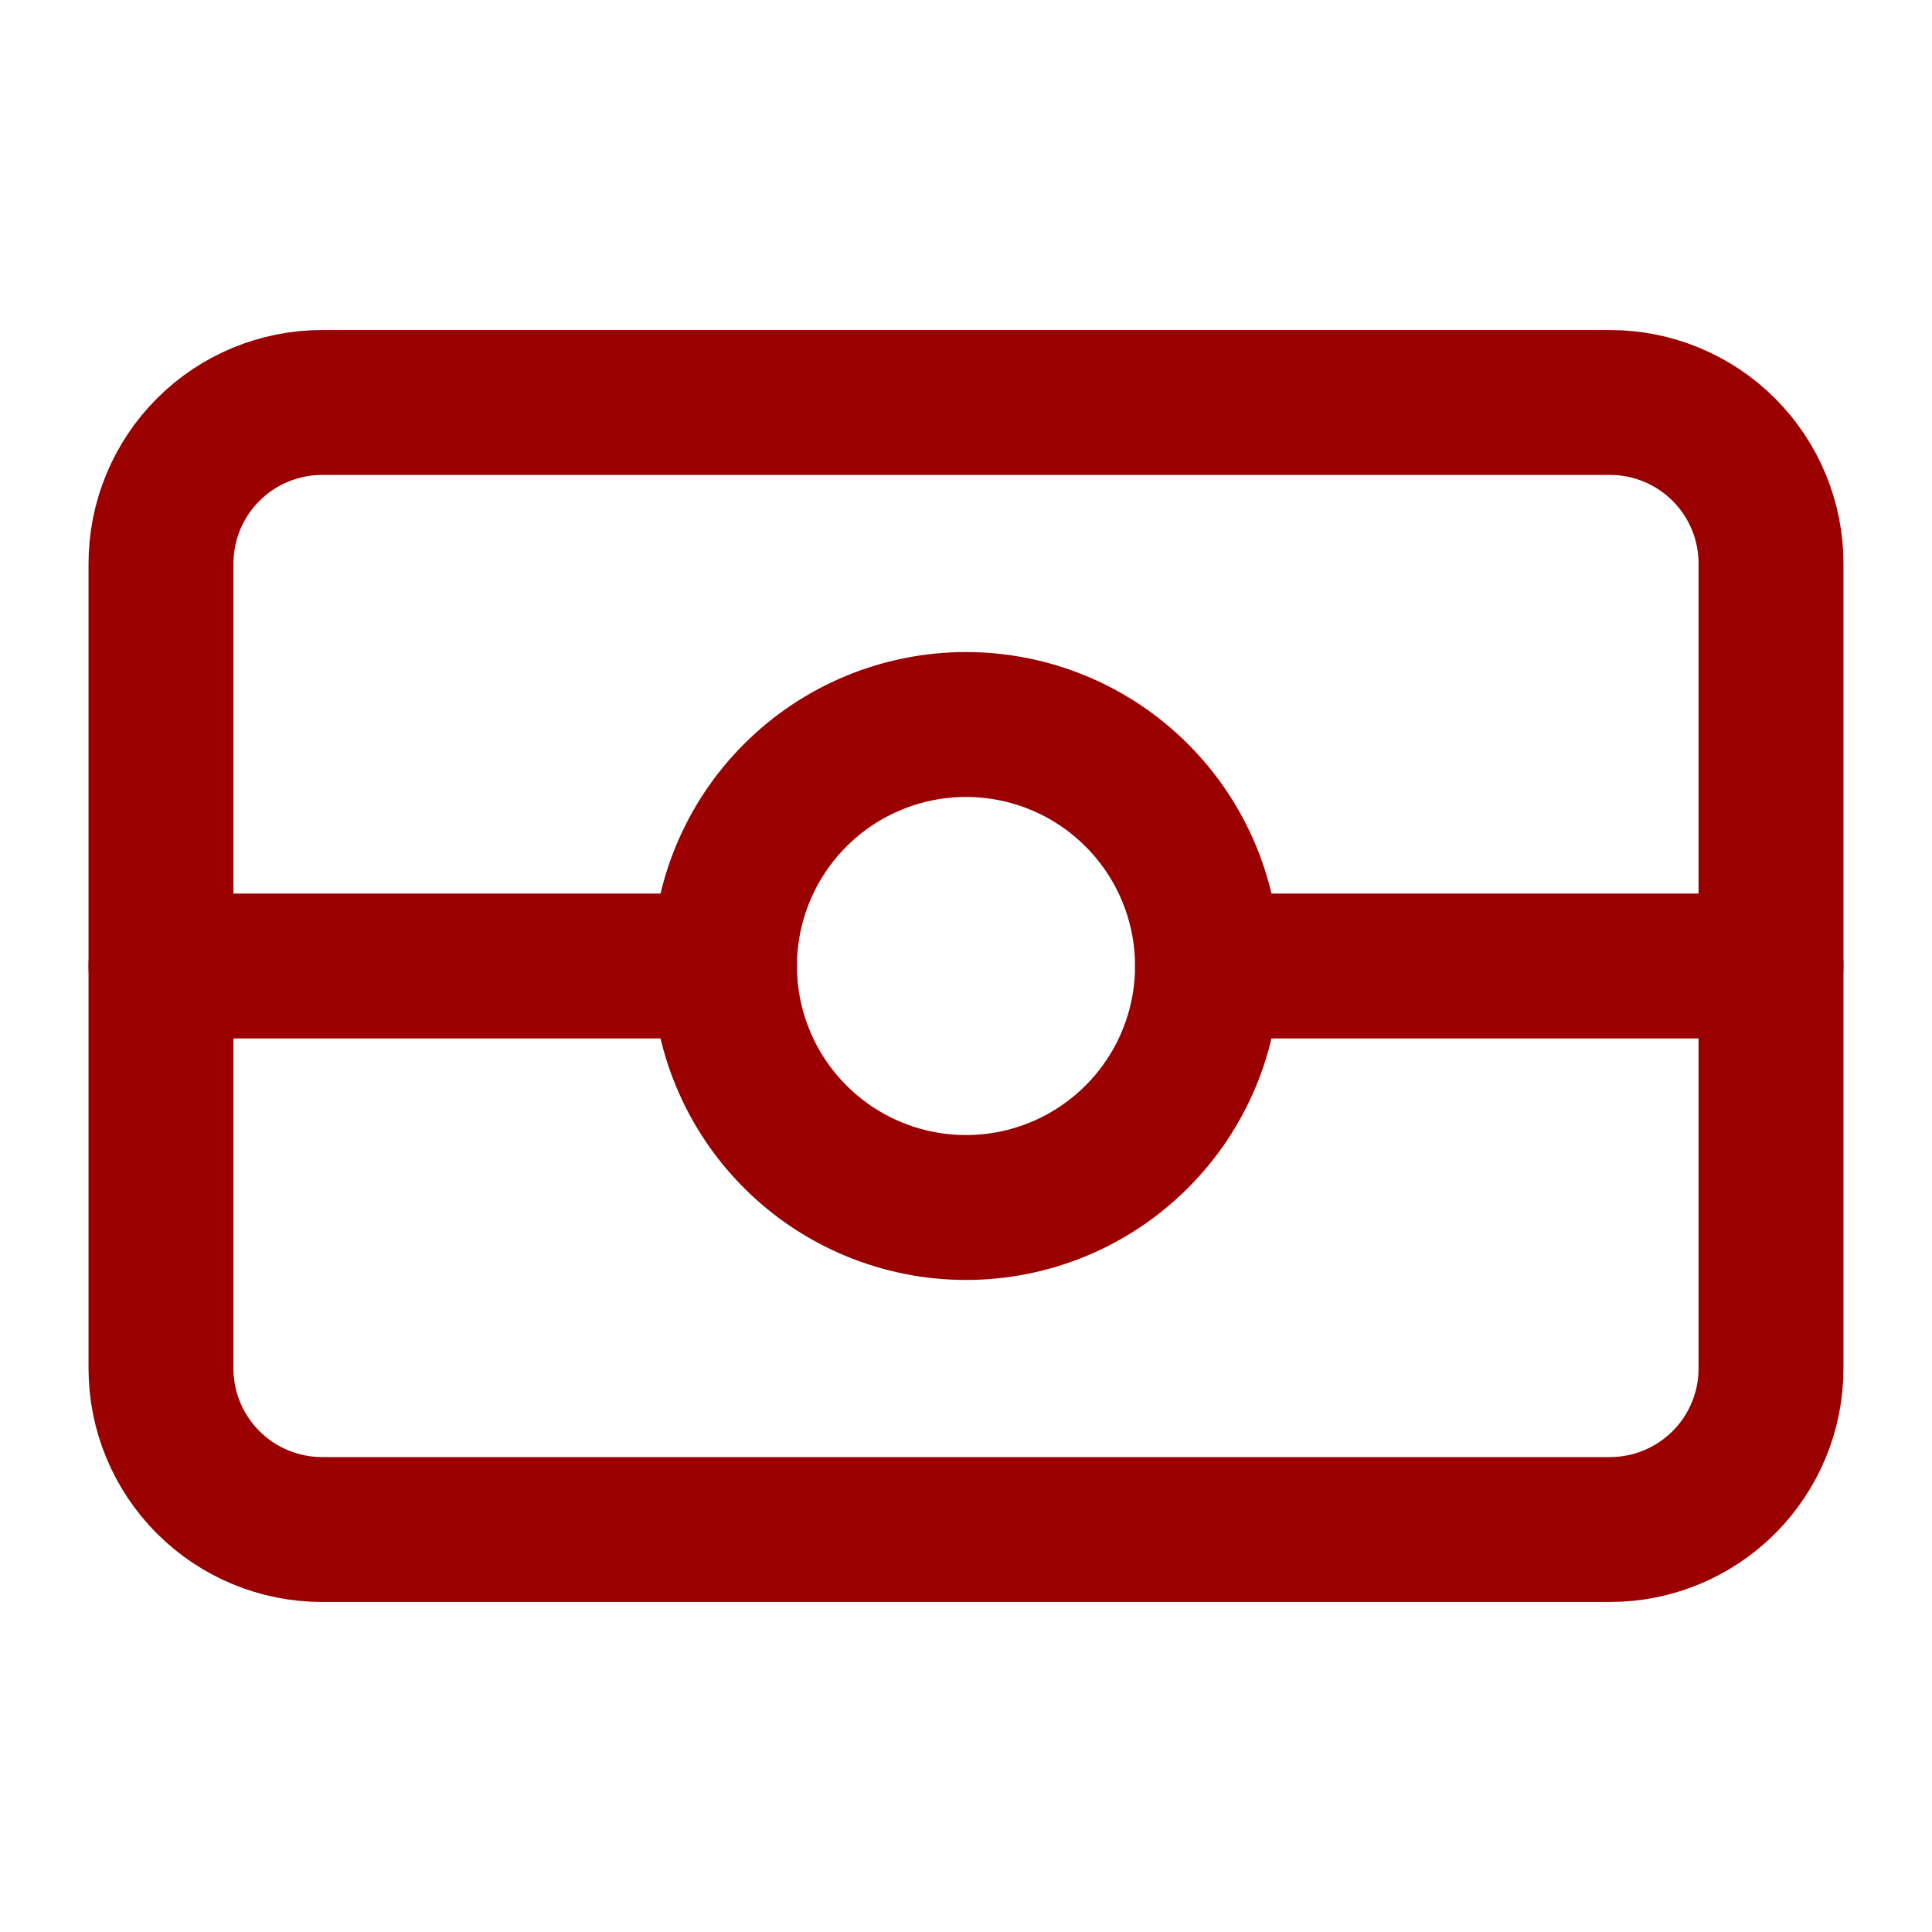
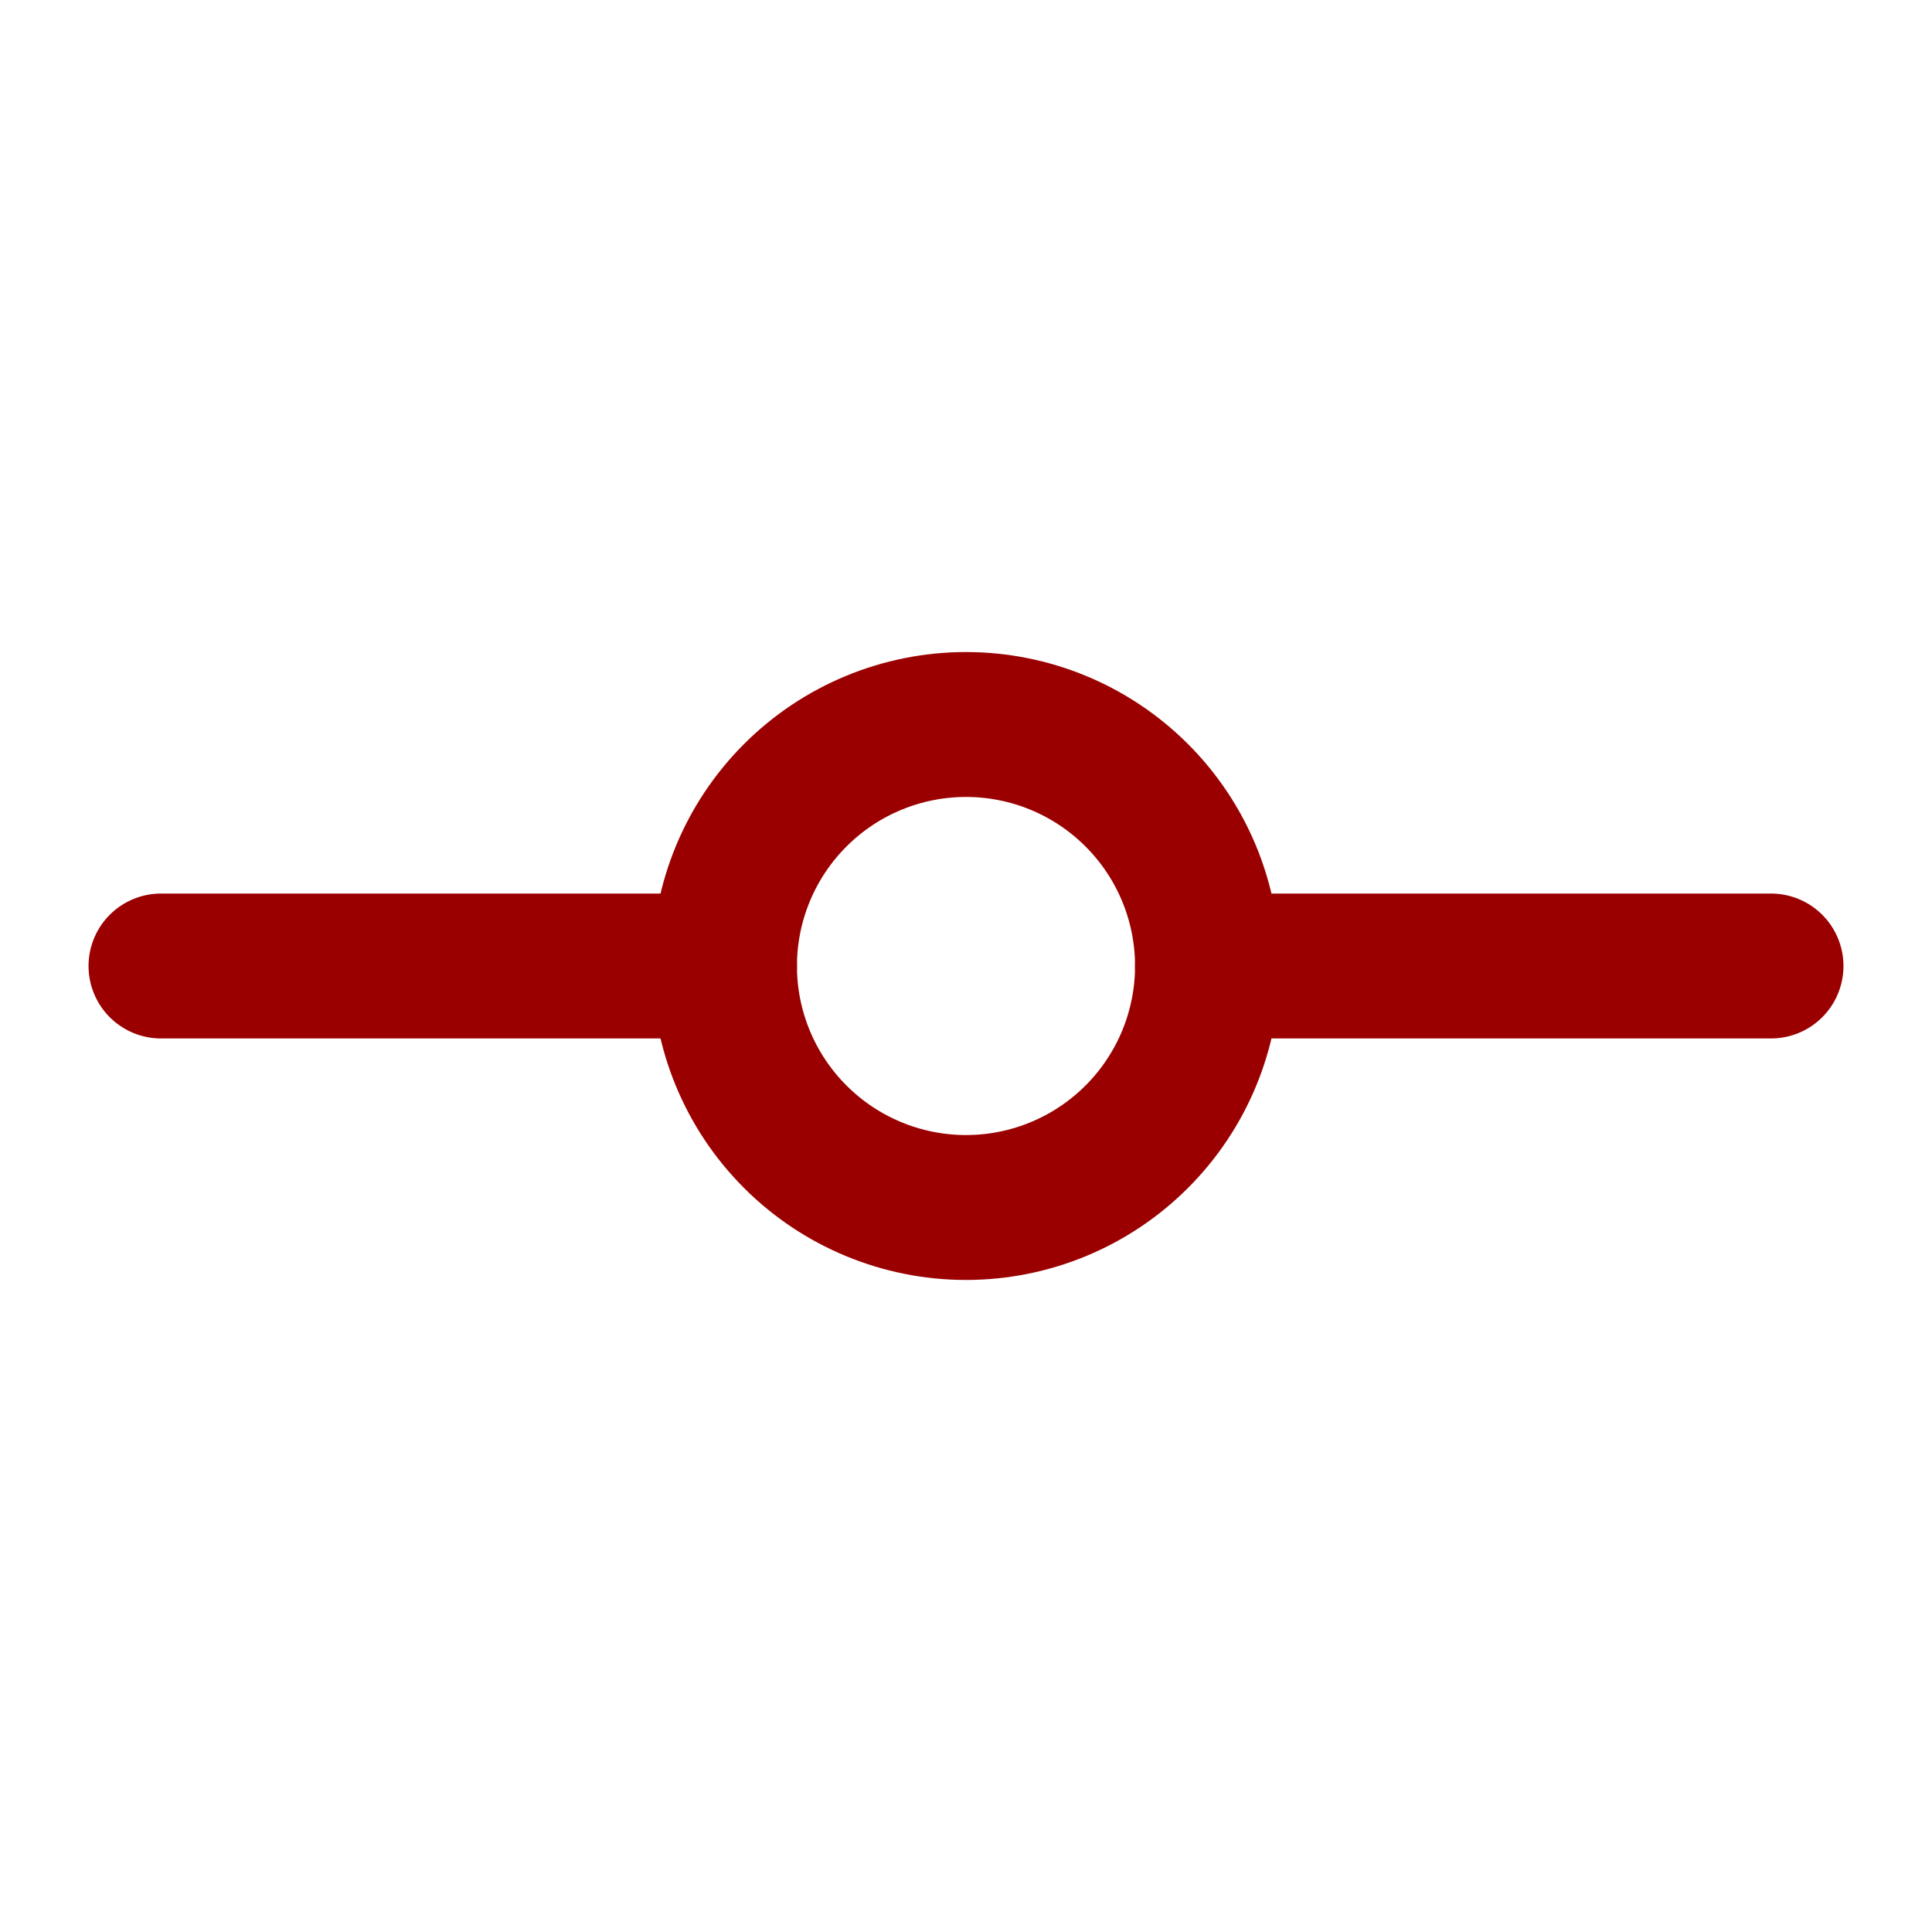
<svg xmlns="http://www.w3.org/2000/svg" width="40" height="40" viewBox="0 0 40 40" fill="none">
  <g clip-path="url(#clip0_1235_272)">
-     <path d="M3.333 11.667C3.333 10.783 3.685 9.935 4.31 9.31C4.935 8.684 5.783 8.333 6.667 8.333H33.334C34.218 8.333 35.065 8.684 35.691 9.31C36.316 9.935 36.667 10.783 36.667 11.667V28.333C36.667 29.217 36.316 30.065 35.691 30.69C35.065 31.315 34.218 31.667 33.334 31.667H6.667C5.783 31.667 4.935 31.315 4.31 30.69C3.685 30.065 3.333 29.217 3.333 28.333V11.667Z" stroke="#9A0000" stroke-width="3" stroke-linecap="round" stroke-linejoin="round" />
    <path d="M15 20C15 21.326 15.527 22.598 16.465 23.535C17.402 24.473 18.674 25 20 25C21.326 25 22.598 24.473 23.535 23.535C24.473 22.598 25 21.326 25 20C25 18.674 24.473 17.402 23.535 16.465C22.598 15.527 21.326 15 20 15C18.674 15 17.402 15.527 16.465 16.465C15.527 17.402 15 18.674 15 20Z" stroke="#9A0000" stroke-width="3" stroke-linecap="round" stroke-linejoin="round" />
    <path d="M15 20H3.333" stroke="#9A0000" stroke-width="3" stroke-linecap="round" stroke-linejoin="round" />
    <path d="M25 20H36.667" stroke="#9A0000" stroke-width="3" stroke-linecap="round" stroke-linejoin="round" />
  </g>
  <defs>
    <clipPath id="clip0_1235_272">
      <rect width="40" height="40" fill="white" />
    </clipPath>
  </defs>
</svg>